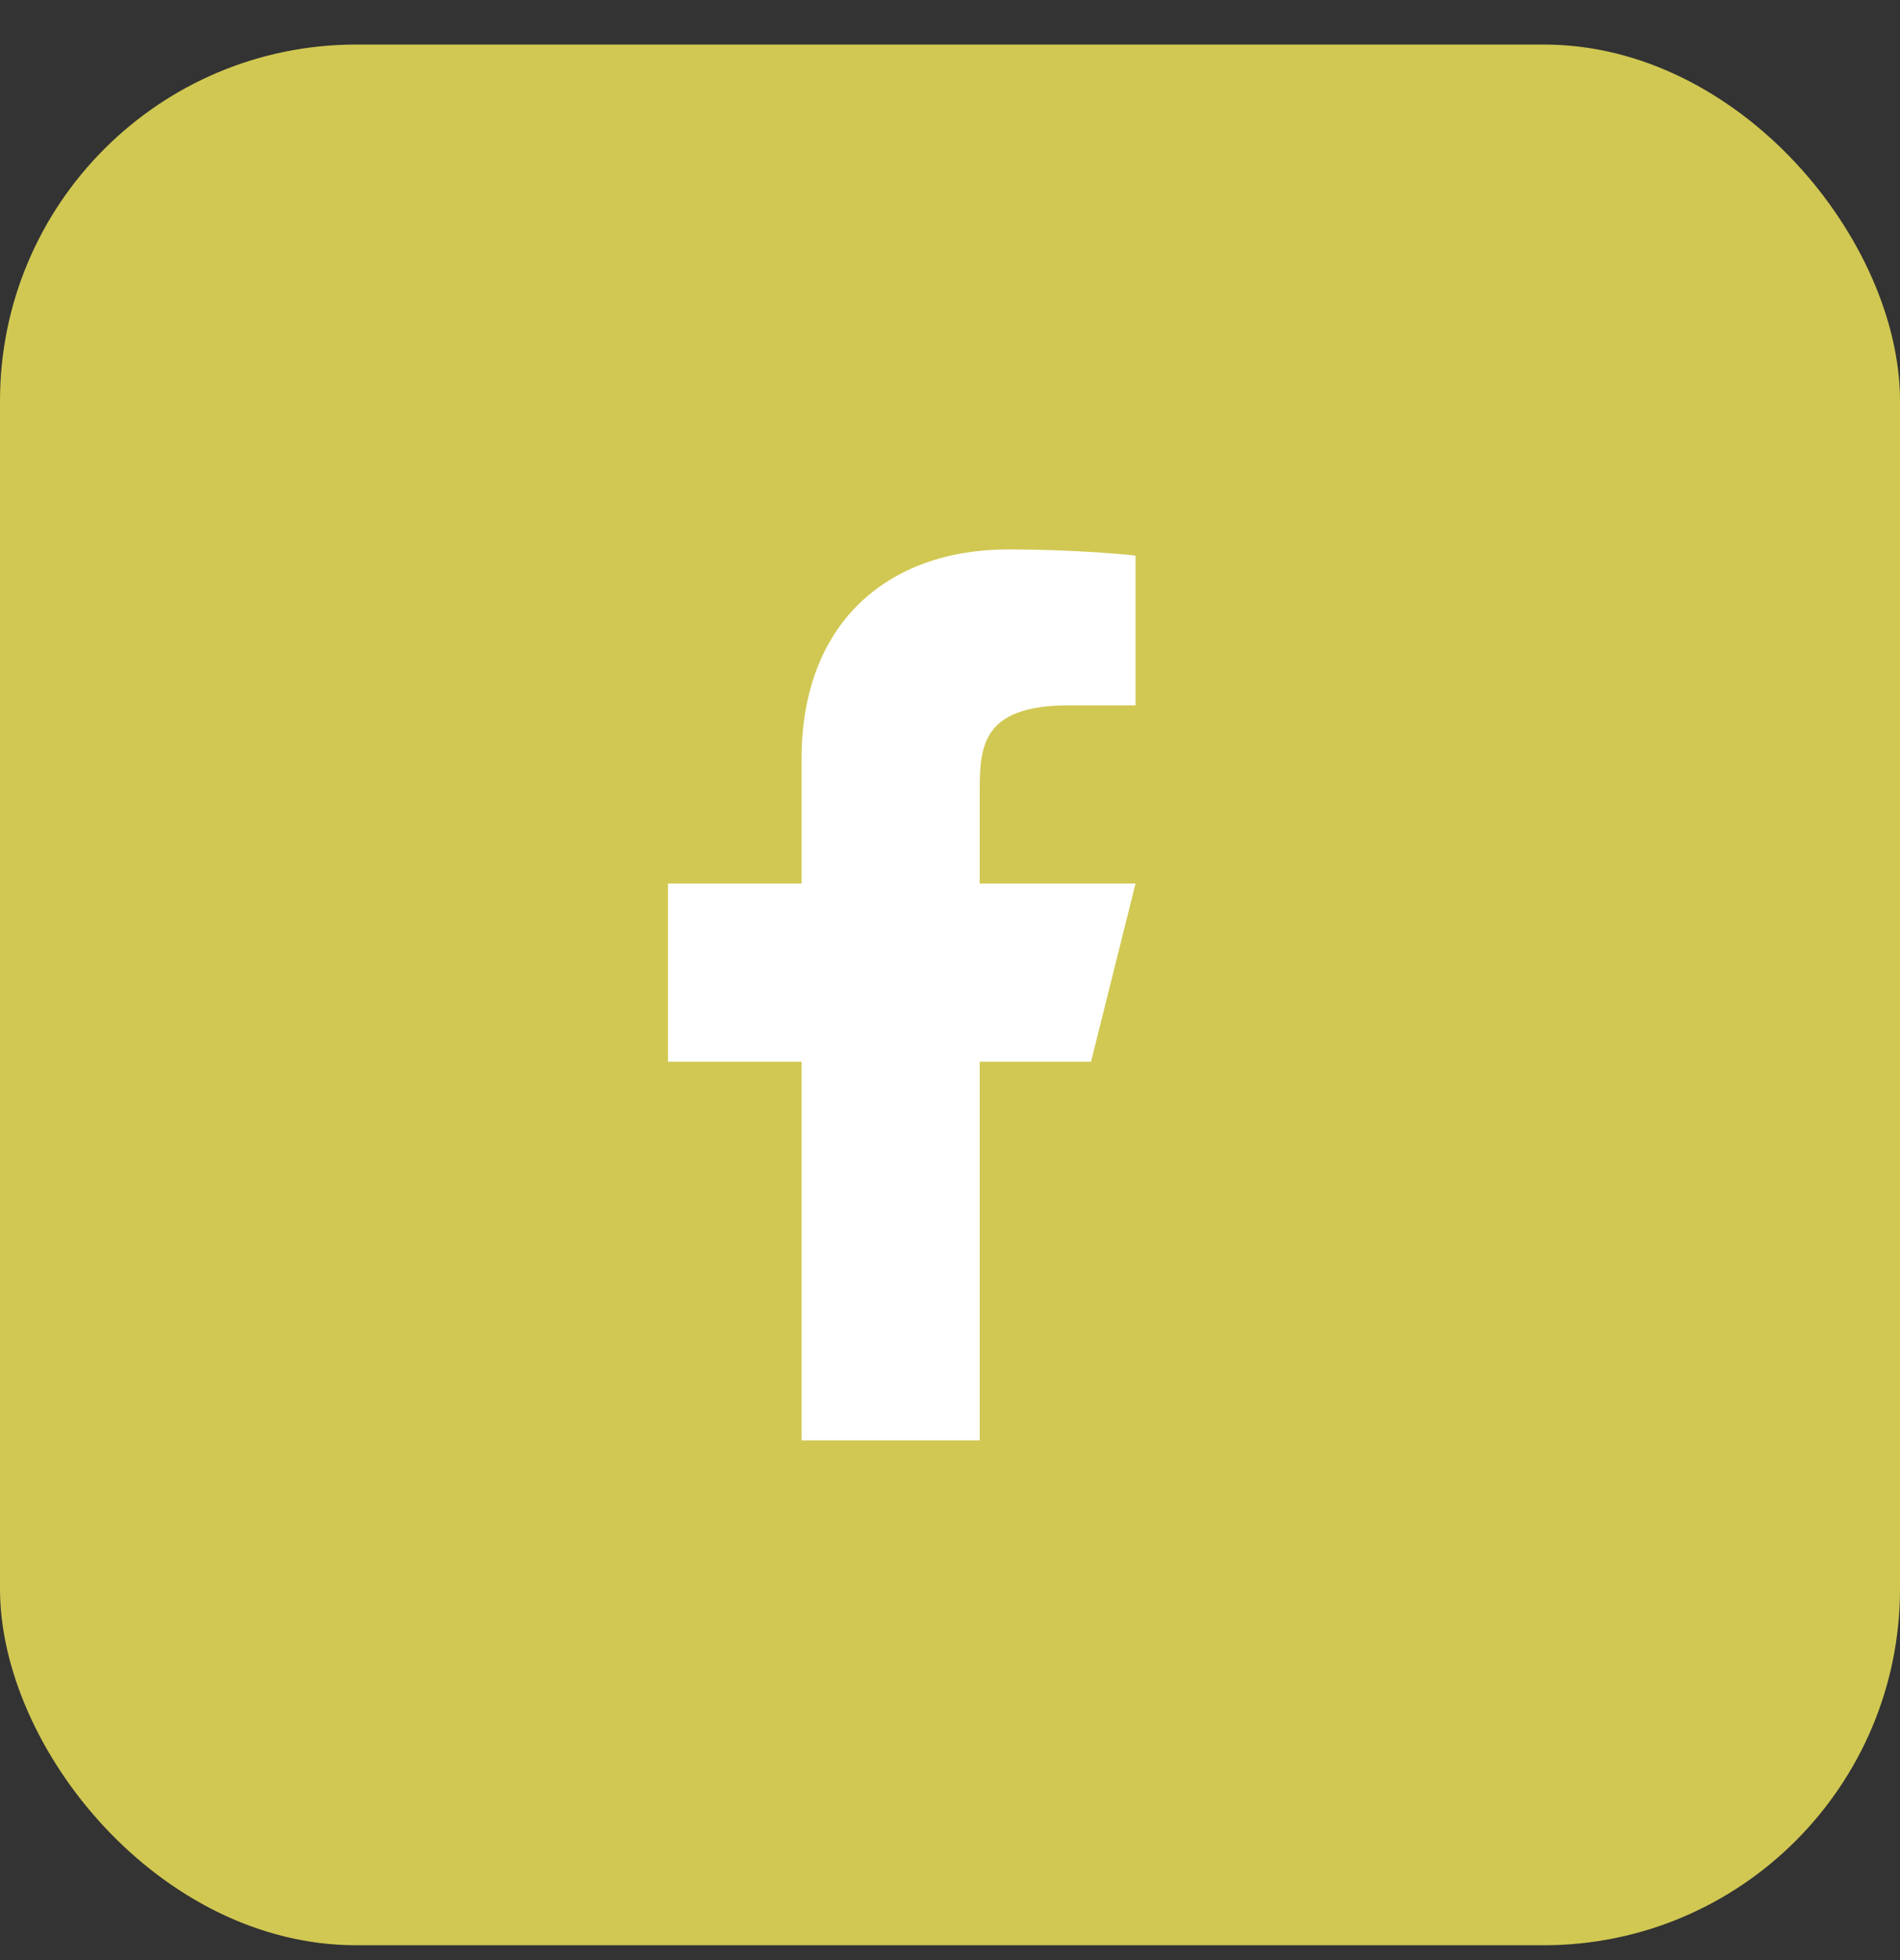
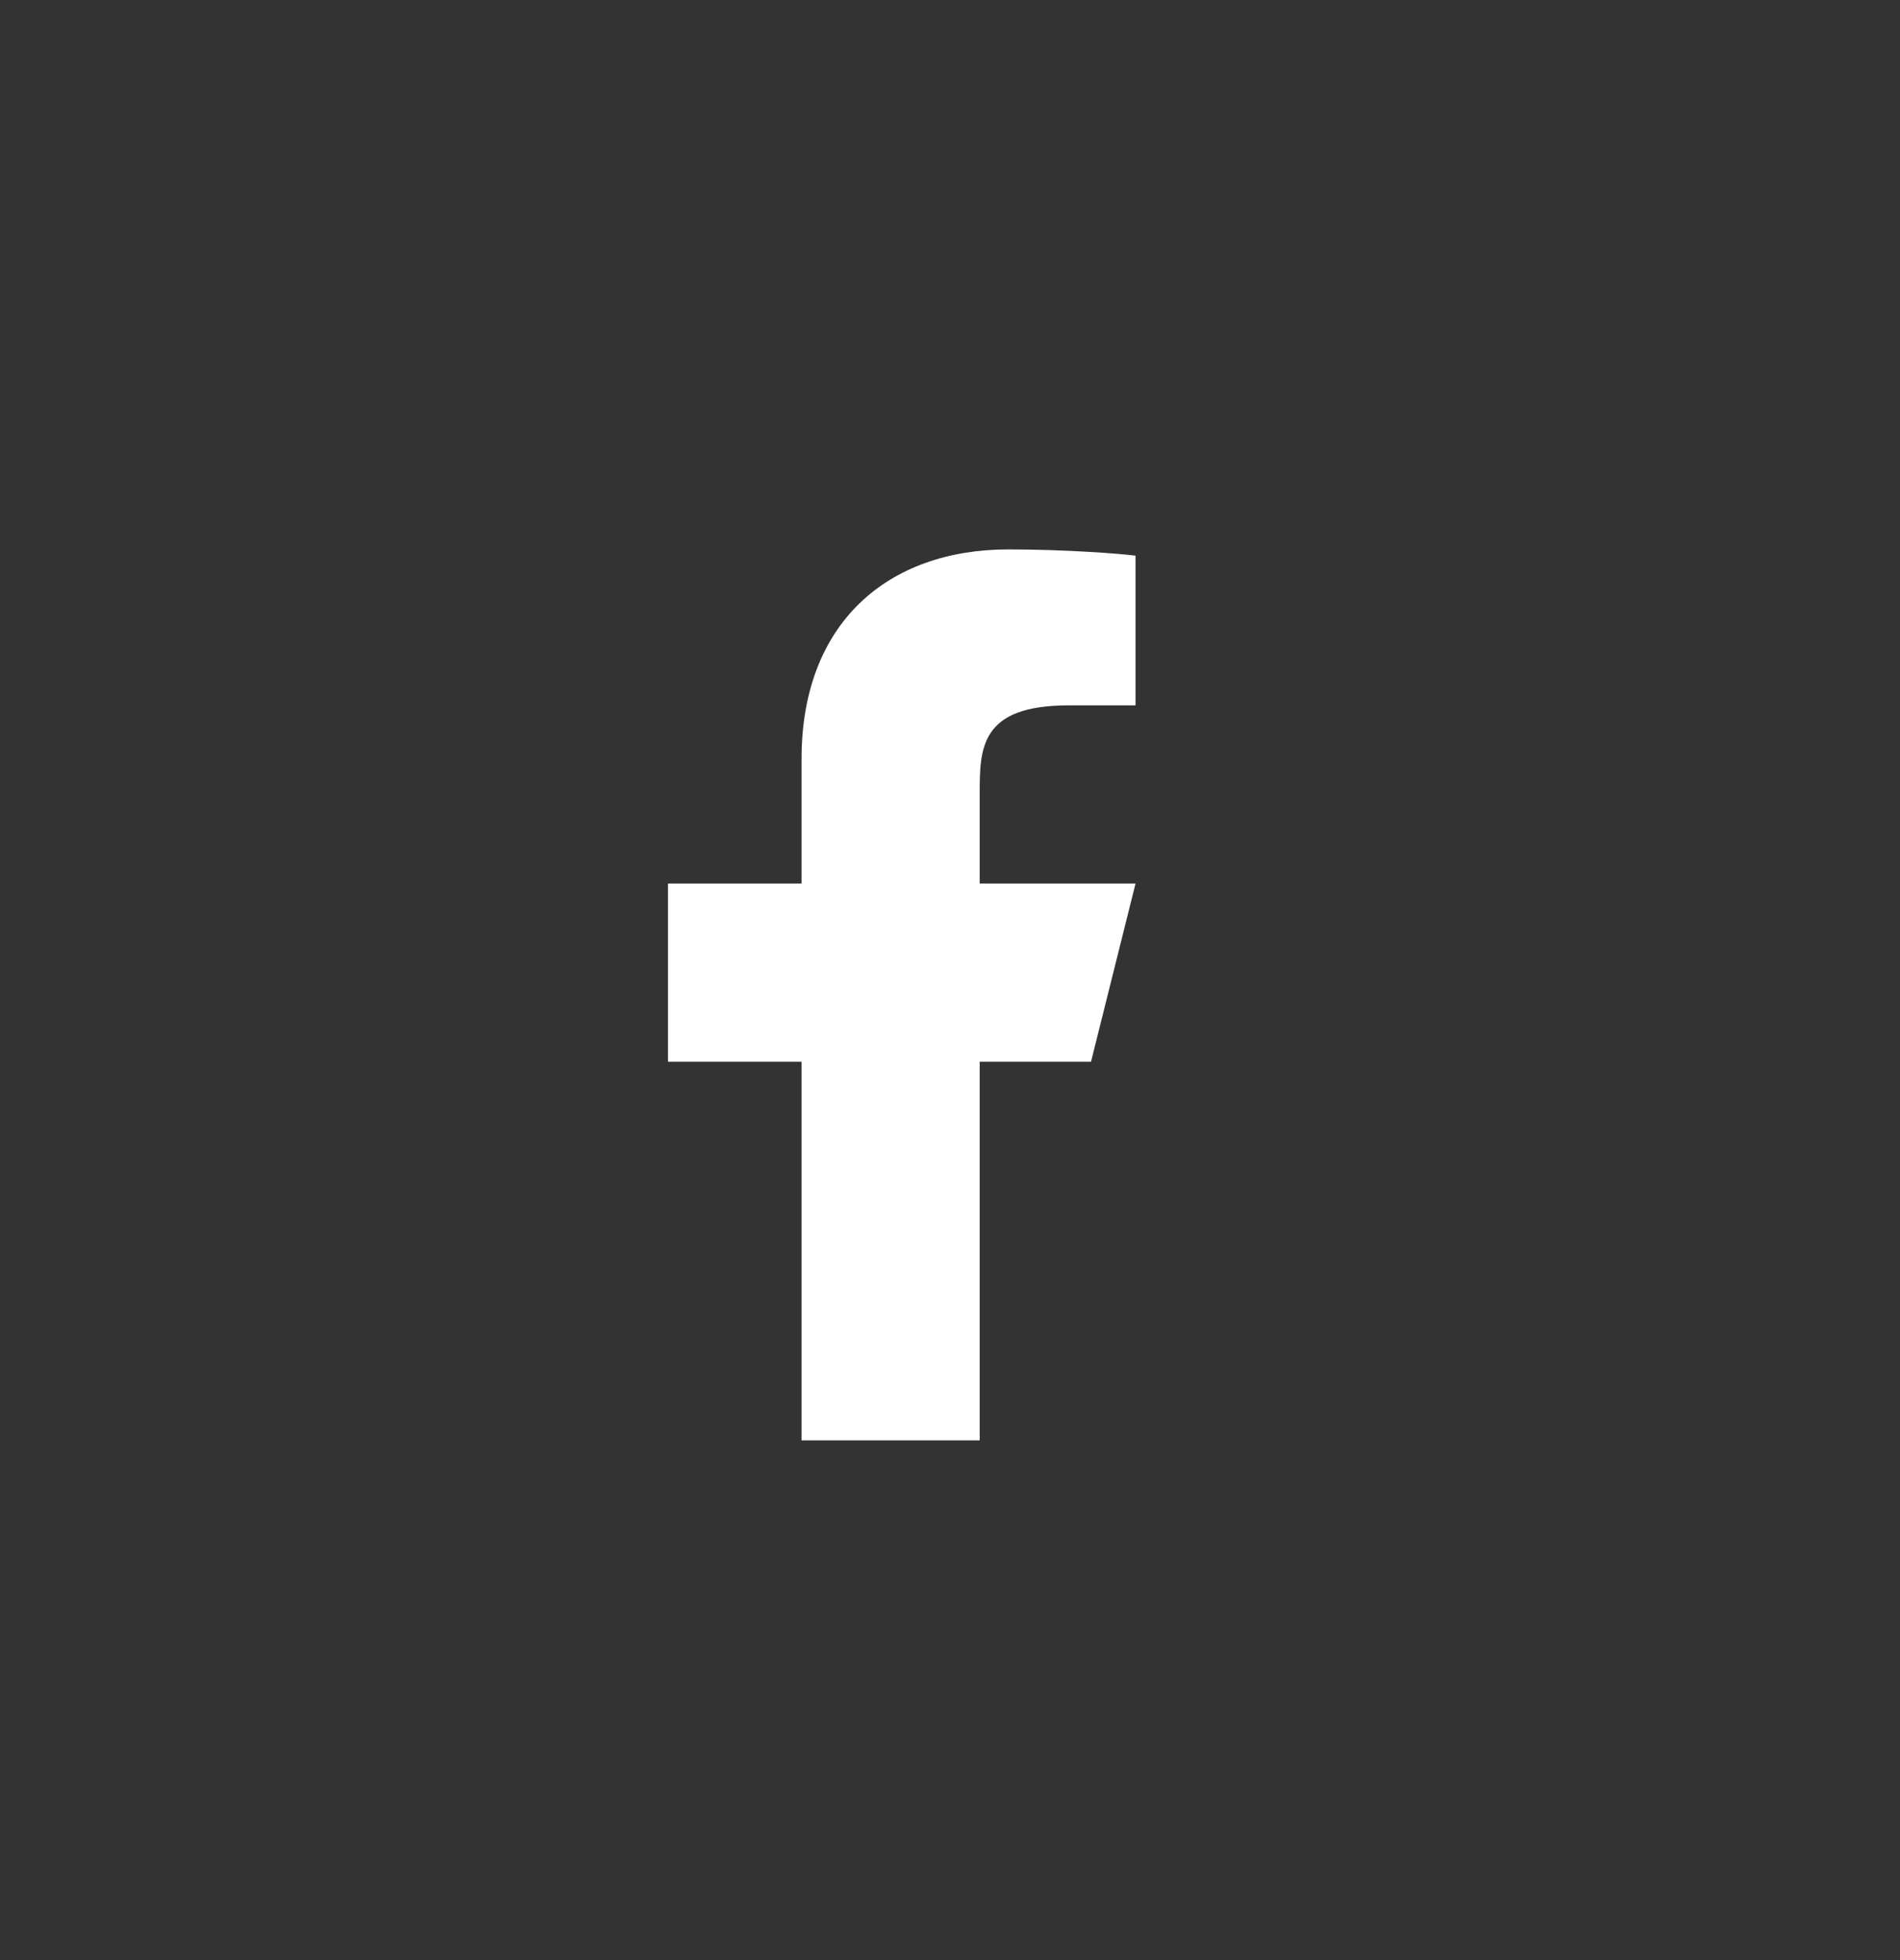
<svg xmlns="http://www.w3.org/2000/svg" width="32" height="33" viewBox="0 0 32 33" fill="none">
  <rect x="0" y="0" width="32" height="33" fill="#333333" stroke="none" />
-   <rect y="0.75" width="32" height="32" rx="6" fill="#D1C853" />
  <path d="M16.5 17.875H18.375L19.125 14.875H16.5V13.375C16.5 12.603 16.5 11.875 18 11.875H19.125V9.355C18.881 9.323 17.957 9.25 16.982 9.25C14.946 9.25 13.5 10.493 13.5 12.775V14.875H11.25V17.875H13.5V24.25H16.5V17.875Z" fill="white" />
</svg>